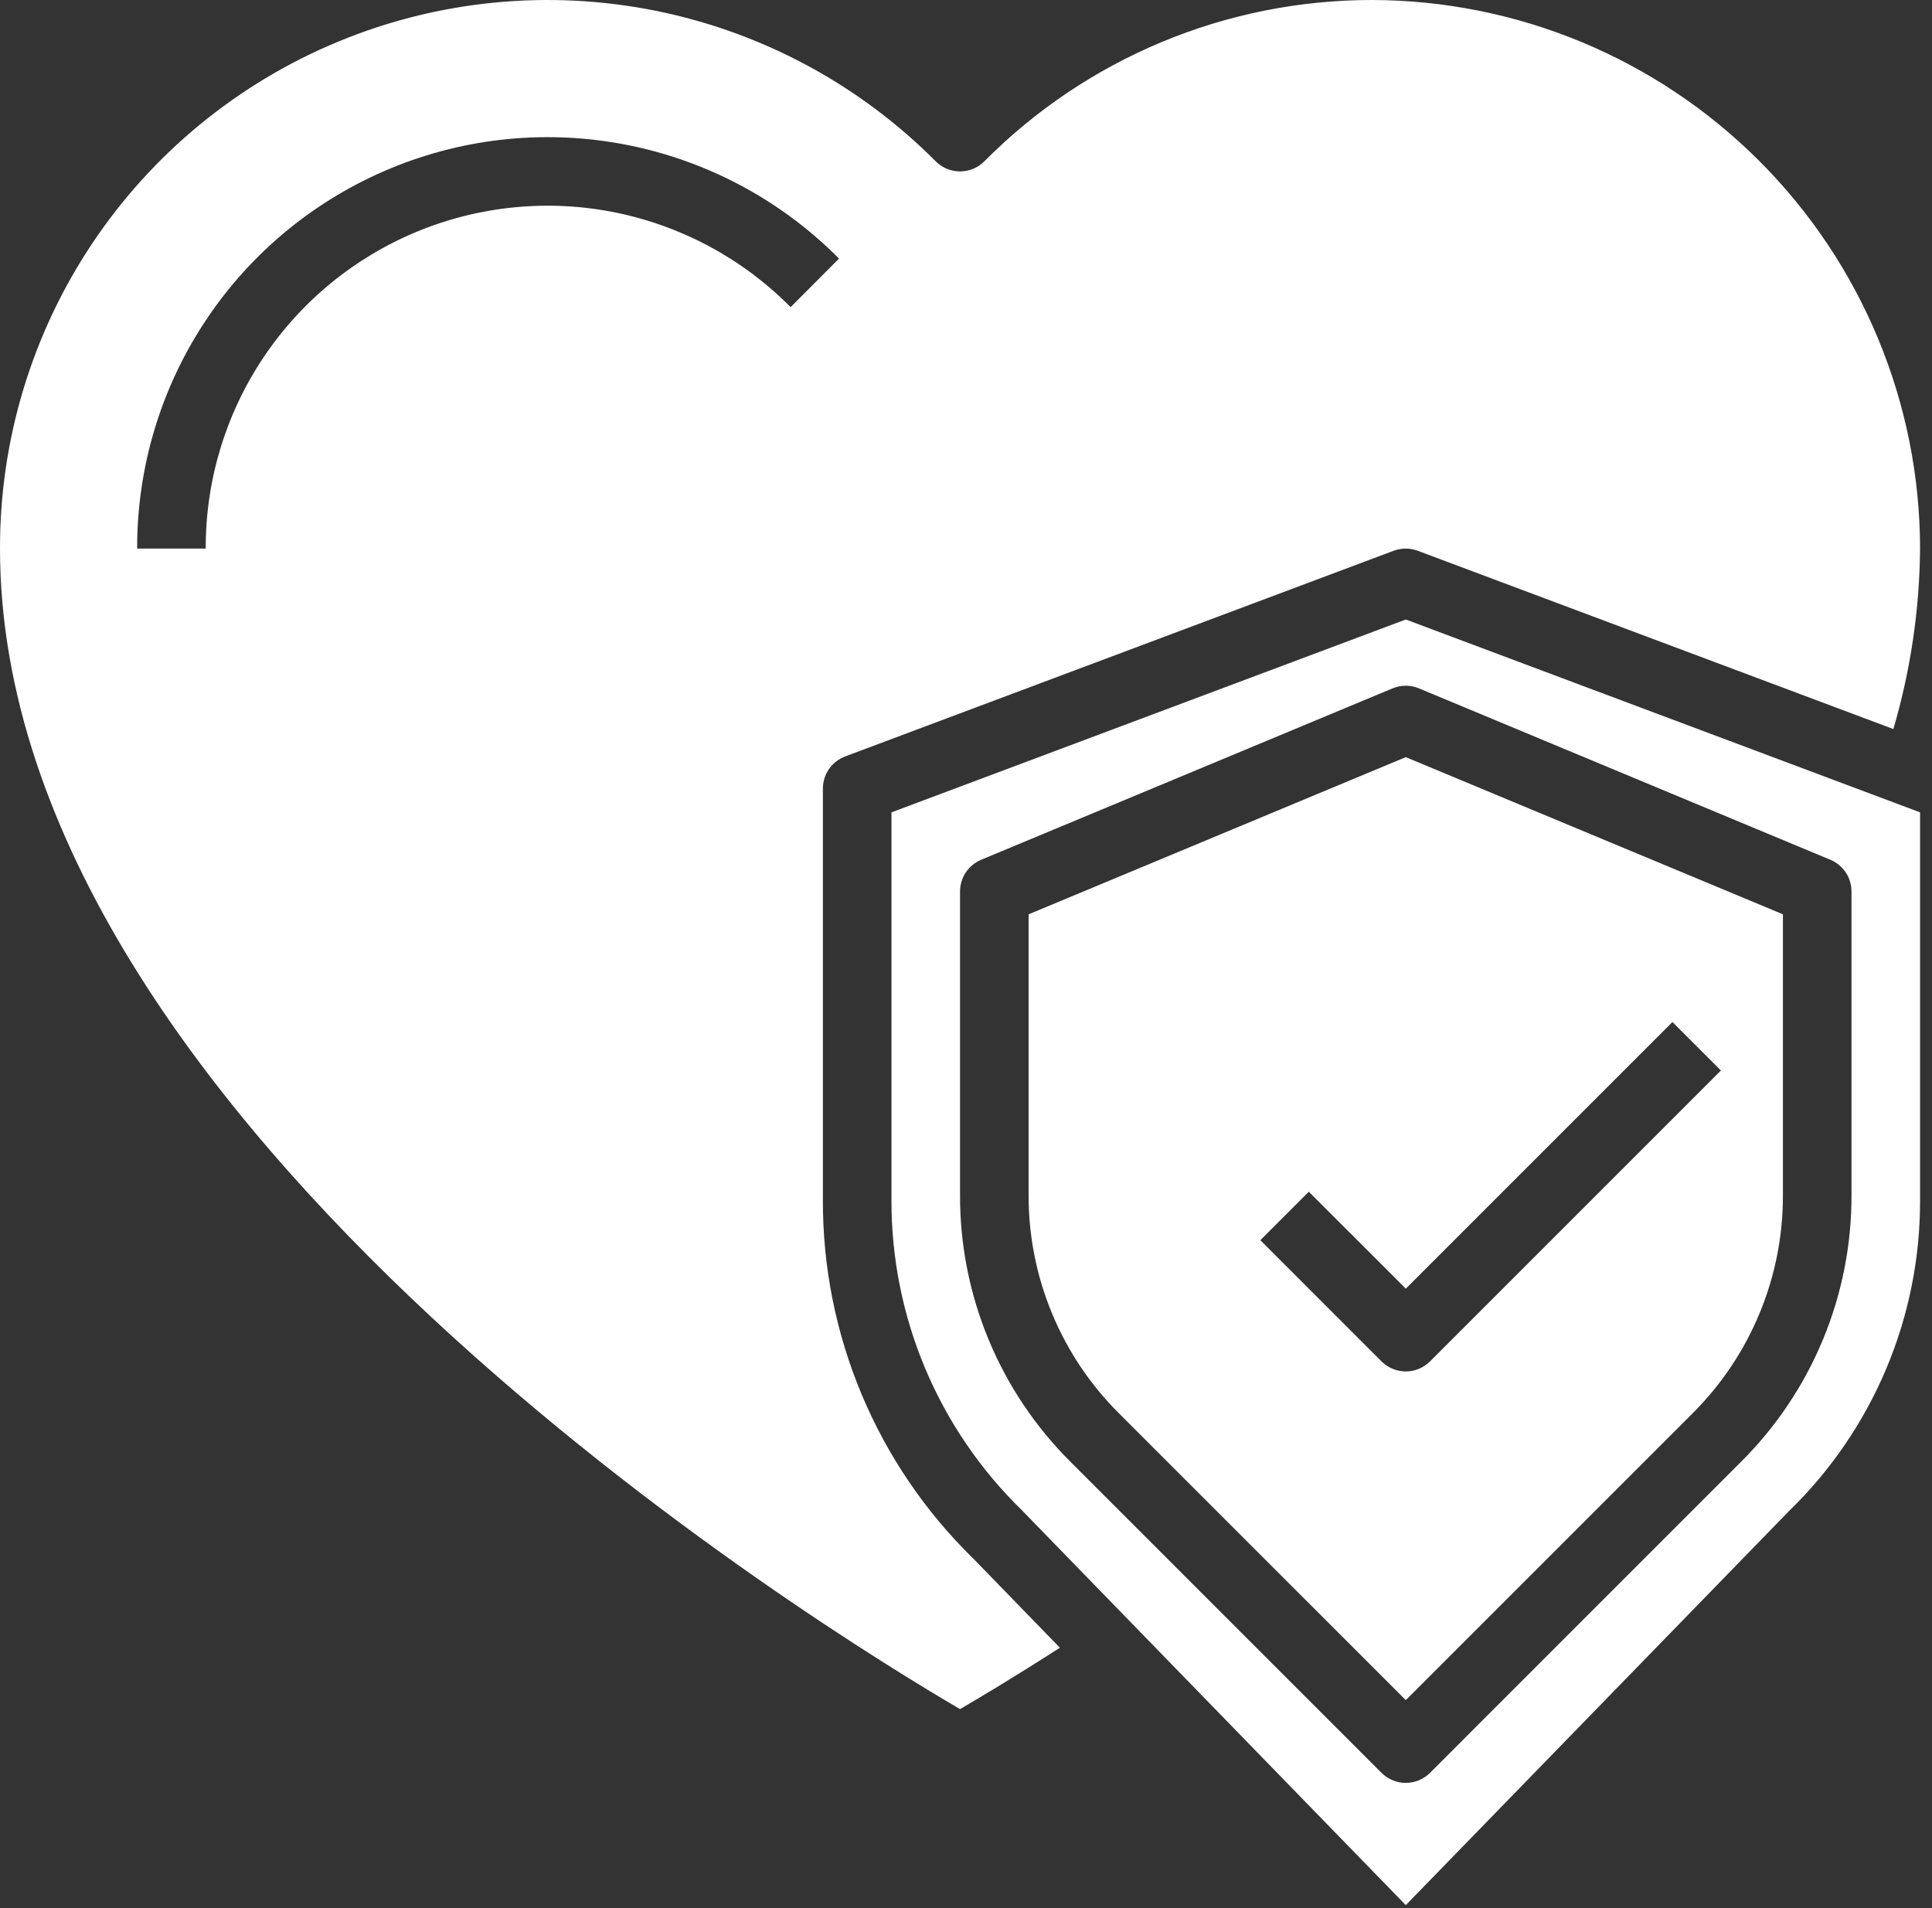
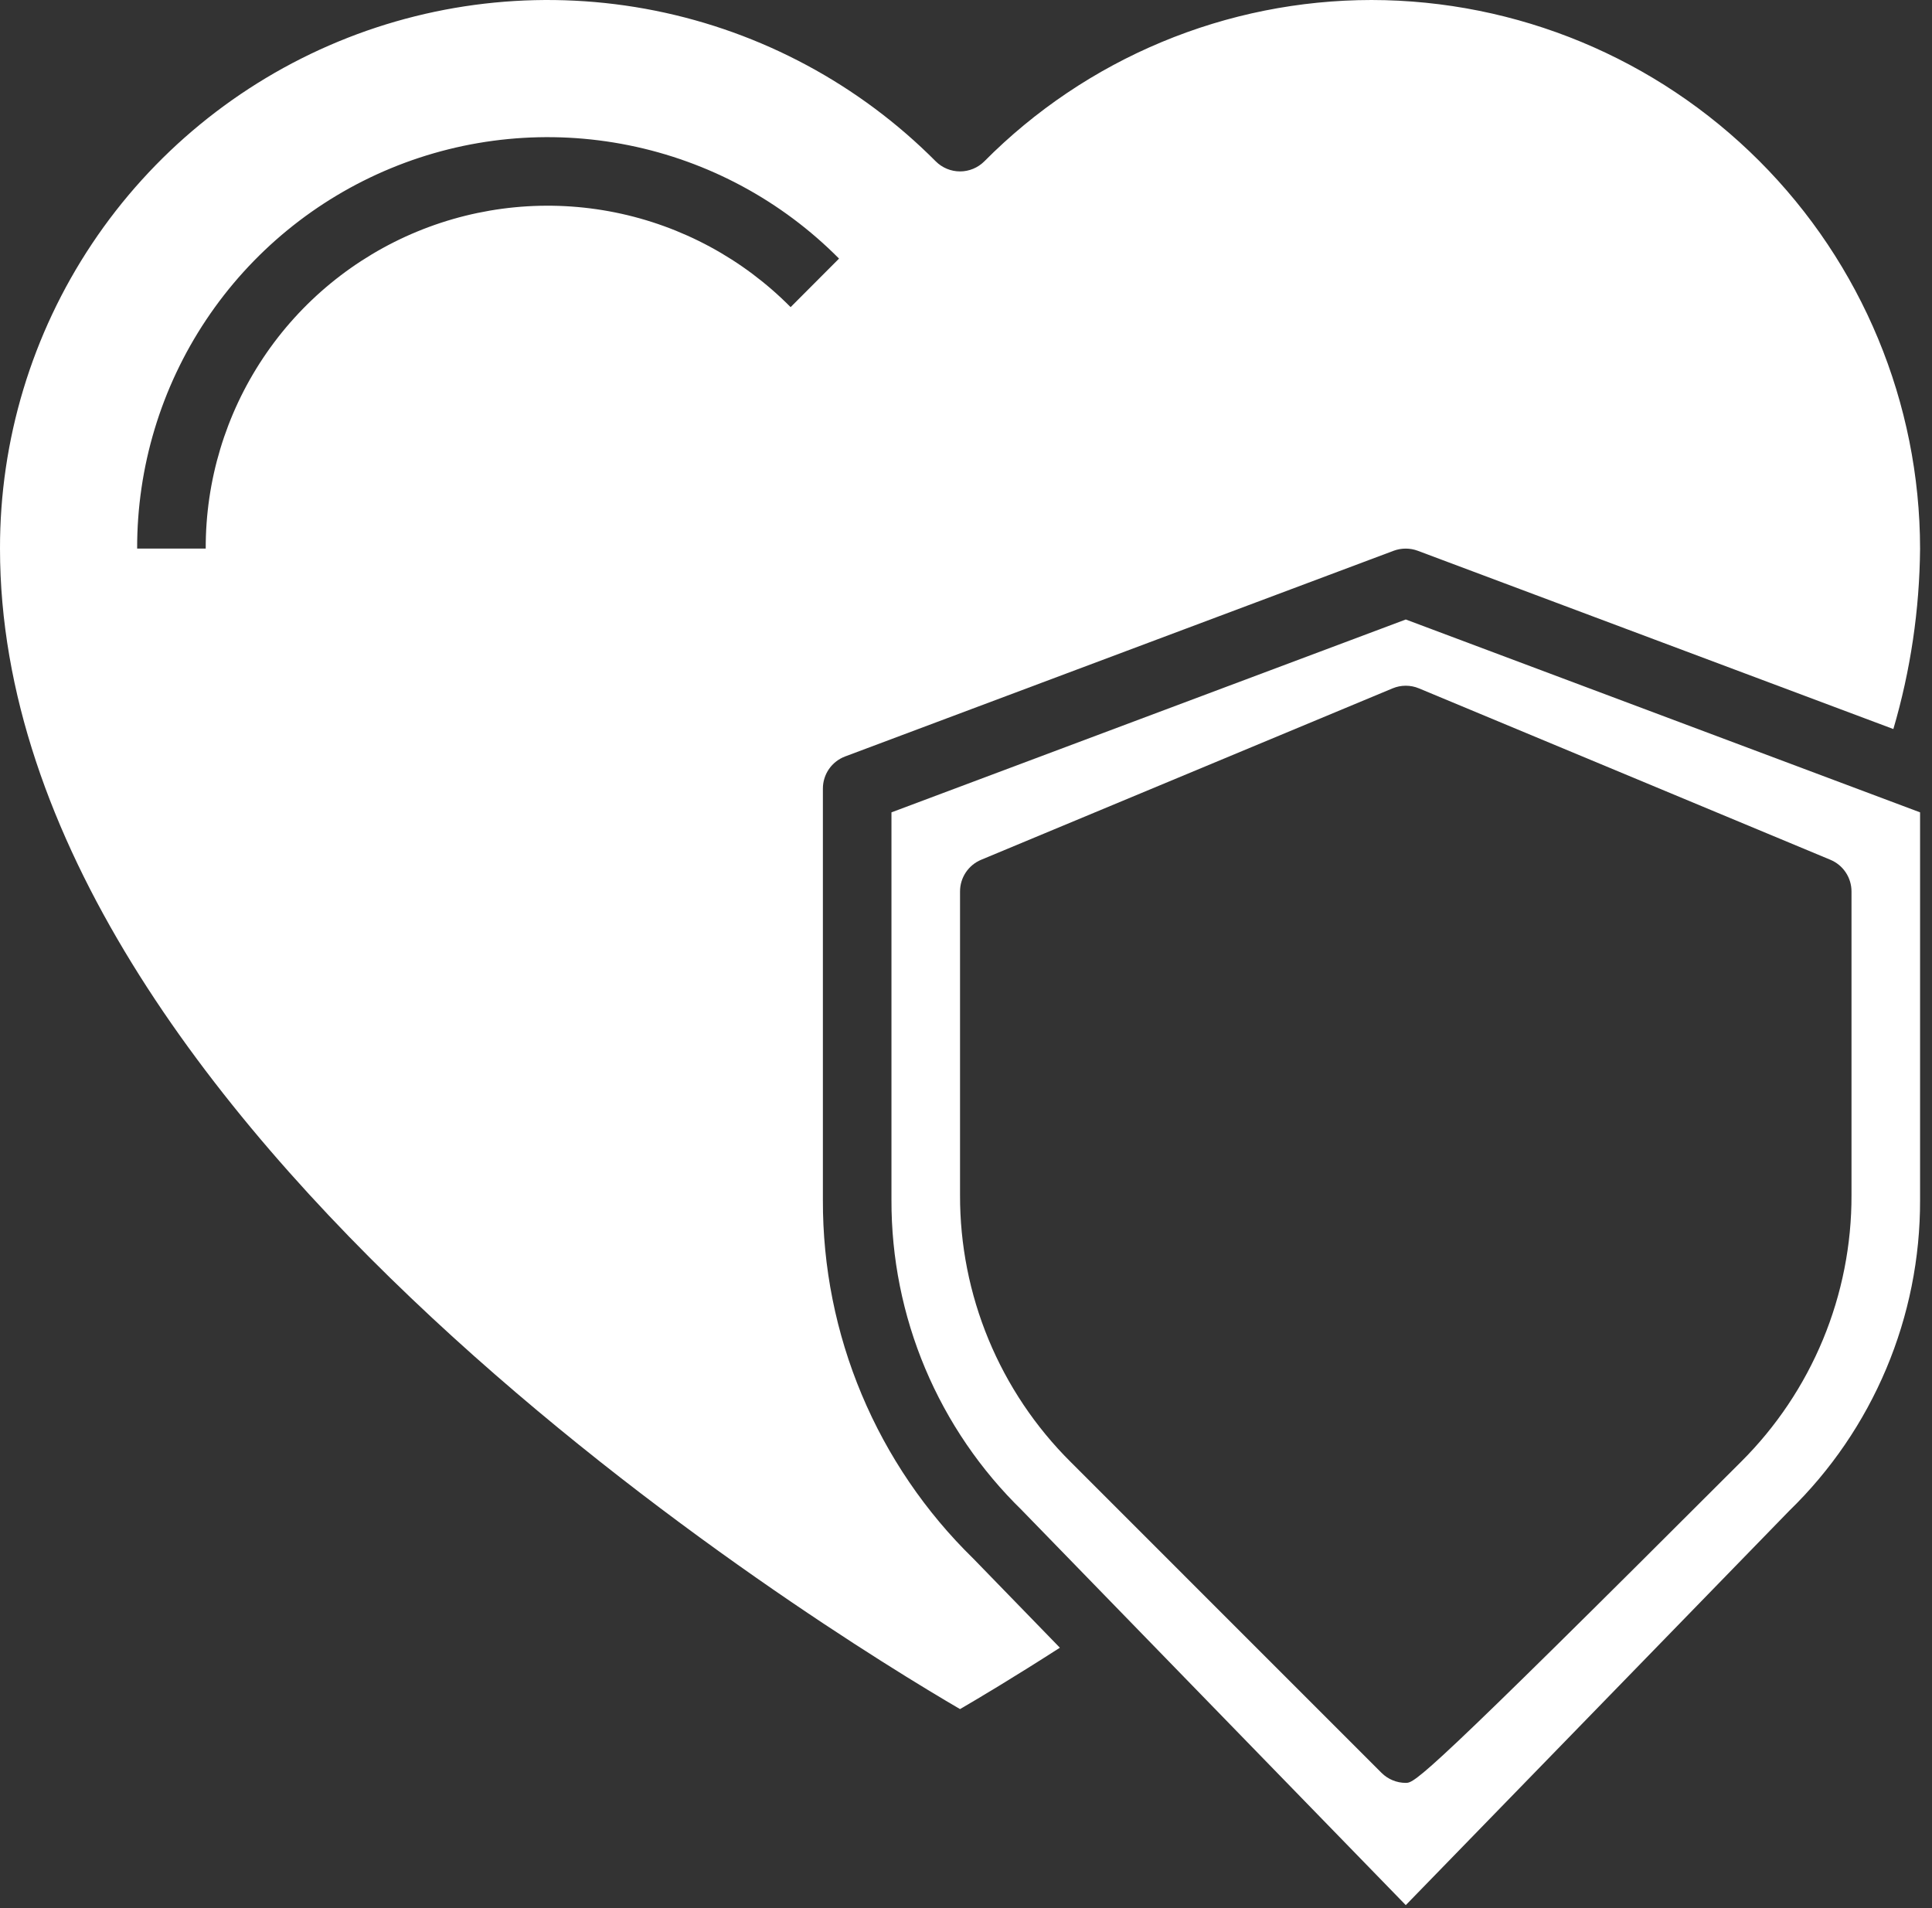
<svg xmlns="http://www.w3.org/2000/svg" width="81" height="80" viewBox="0 0 81 80" fill="none">
  <rect x="0" y="0" width="81" height="80" fill="#333333" stroke="none" />
-   <path d="M37.375 34.059V50.312C37.368 52.737 37.849 55.139 38.789 57.374C39.73 59.609 41.11 61.632 42.848 63.323L42.861 63.338L58.938 79.875L75.014 63.343C76.757 61.651 78.14 59.624 79.082 57.386C80.025 55.147 80.507 52.741 80.5 50.312V34.059L58.938 25.973L37.375 34.059ZM76.741 36.048C77.003 36.157 77.227 36.342 77.384 36.578C77.541 36.814 77.625 37.091 77.625 37.375V50.107C77.631 52.184 77.224 54.242 76.429 56.162C75.634 58.081 74.466 59.824 72.993 61.289L59.954 74.329C59.684 74.598 59.319 74.75 58.938 74.75C58.556 74.75 58.191 74.598 57.921 74.329L44.882 61.289C43.409 59.824 42.241 58.081 41.446 56.162C40.651 54.242 40.244 52.184 40.25 50.107V37.375C40.25 37.091 40.334 36.814 40.491 36.578C40.649 36.342 40.872 36.157 41.134 36.048L58.384 28.861C58.559 28.787 58.748 28.75 58.938 28.75C59.127 28.75 59.316 28.787 59.491 28.861L76.741 36.048Z" fill="white" />
-   <path d="M43.125 38.334V50.107C43.121 51.807 43.453 53.491 44.104 55.061C44.754 56.632 45.709 58.058 46.914 59.257L58.938 71.28L70.961 59.257C72.166 58.058 73.121 56.632 73.771 55.061C74.422 53.491 74.754 51.807 74.75 50.107V38.334L58.938 31.744L43.125 38.334ZM72.151 44.882L59.954 57.079C59.684 57.348 59.319 57.5 58.938 57.5C58.556 57.5 58.191 57.348 57.921 57.079L52.84 51.997L54.872 49.965L58.938 54.03L70.118 42.849L72.151 44.882Z" fill="white" />
+   <path d="M37.375 34.059V50.312C37.368 52.737 37.849 55.139 38.789 57.374C39.73 59.609 41.11 61.632 42.848 63.323L42.861 63.338L58.938 79.875L75.014 63.343C76.757 61.651 78.14 59.624 79.082 57.386C80.025 55.147 80.507 52.741 80.5 50.312V34.059L58.938 25.973L37.375 34.059ZM76.741 36.048C77.003 36.157 77.227 36.342 77.384 36.578C77.541 36.814 77.625 37.091 77.625 37.375V50.107C77.631 52.184 77.224 54.242 76.429 56.162C75.634 58.081 74.466 59.824 72.993 61.289C59.684 74.598 59.319 74.75 58.938 74.75C58.556 74.75 58.191 74.598 57.921 74.329L44.882 61.289C43.409 59.824 42.241 58.081 41.446 56.162C40.651 54.242 40.244 52.184 40.25 50.107V37.375C40.25 37.091 40.334 36.814 40.491 36.578C40.649 36.342 40.872 36.157 41.134 36.048L58.384 28.861C58.559 28.787 58.748 28.75 58.938 28.75C59.127 28.75 59.316 28.787 59.491 28.861L76.741 36.048Z" fill="white" />
  <path d="M57.5 0C54.481 0.002 51.493 0.6 48.706 1.762C45.92 2.923 43.391 4.625 41.265 6.768C40.995 7.036 40.63 7.187 40.25 7.187C39.87 7.187 39.505 7.036 39.235 6.768C36.027 3.542 31.932 1.343 27.472 0.448C23.011 -0.446 18.385 0.005 14.181 1.744C9.978 3.484 6.385 6.432 3.86 10.217C1.335 14.001 -0.008 18.451 3.70858e-05 23C3.70858e-05 47.245 34.861 68.514 40.25 71.656C41.058 71.186 42.534 70.305 44.436 69.083L40.806 65.346C38.802 63.39 37.211 61.052 36.128 58.469C35.044 55.887 34.491 53.113 34.5 50.312V33.062C34.5 32.77 34.589 32.484 34.755 32.243C34.922 32.003 35.158 31.819 35.431 31.716L58.431 23.091C58.756 22.971 59.113 22.971 59.438 23.091L79.38 30.566C80.102 28.108 80.478 25.561 80.5 23C80.493 16.902 78.067 11.056 73.755 6.745C69.444 2.433 63.598 0.007 57.5 0ZM33.147 12.877C31.146 10.855 28.589 9.474 25.8 8.909C23.012 8.345 20.119 8.624 17.489 9.709C14.859 10.795 12.612 12.638 11.034 15.005C9.455 17.372 8.617 20.155 8.625 23H5.75C5.742 19.587 6.749 16.248 8.643 13.409C10.537 10.57 13.233 8.358 16.387 7.055C19.542 5.751 23.012 5.415 26.358 6.09C29.704 6.764 32.774 8.418 35.177 10.842L33.147 12.877Z" fill="white" />
</svg>